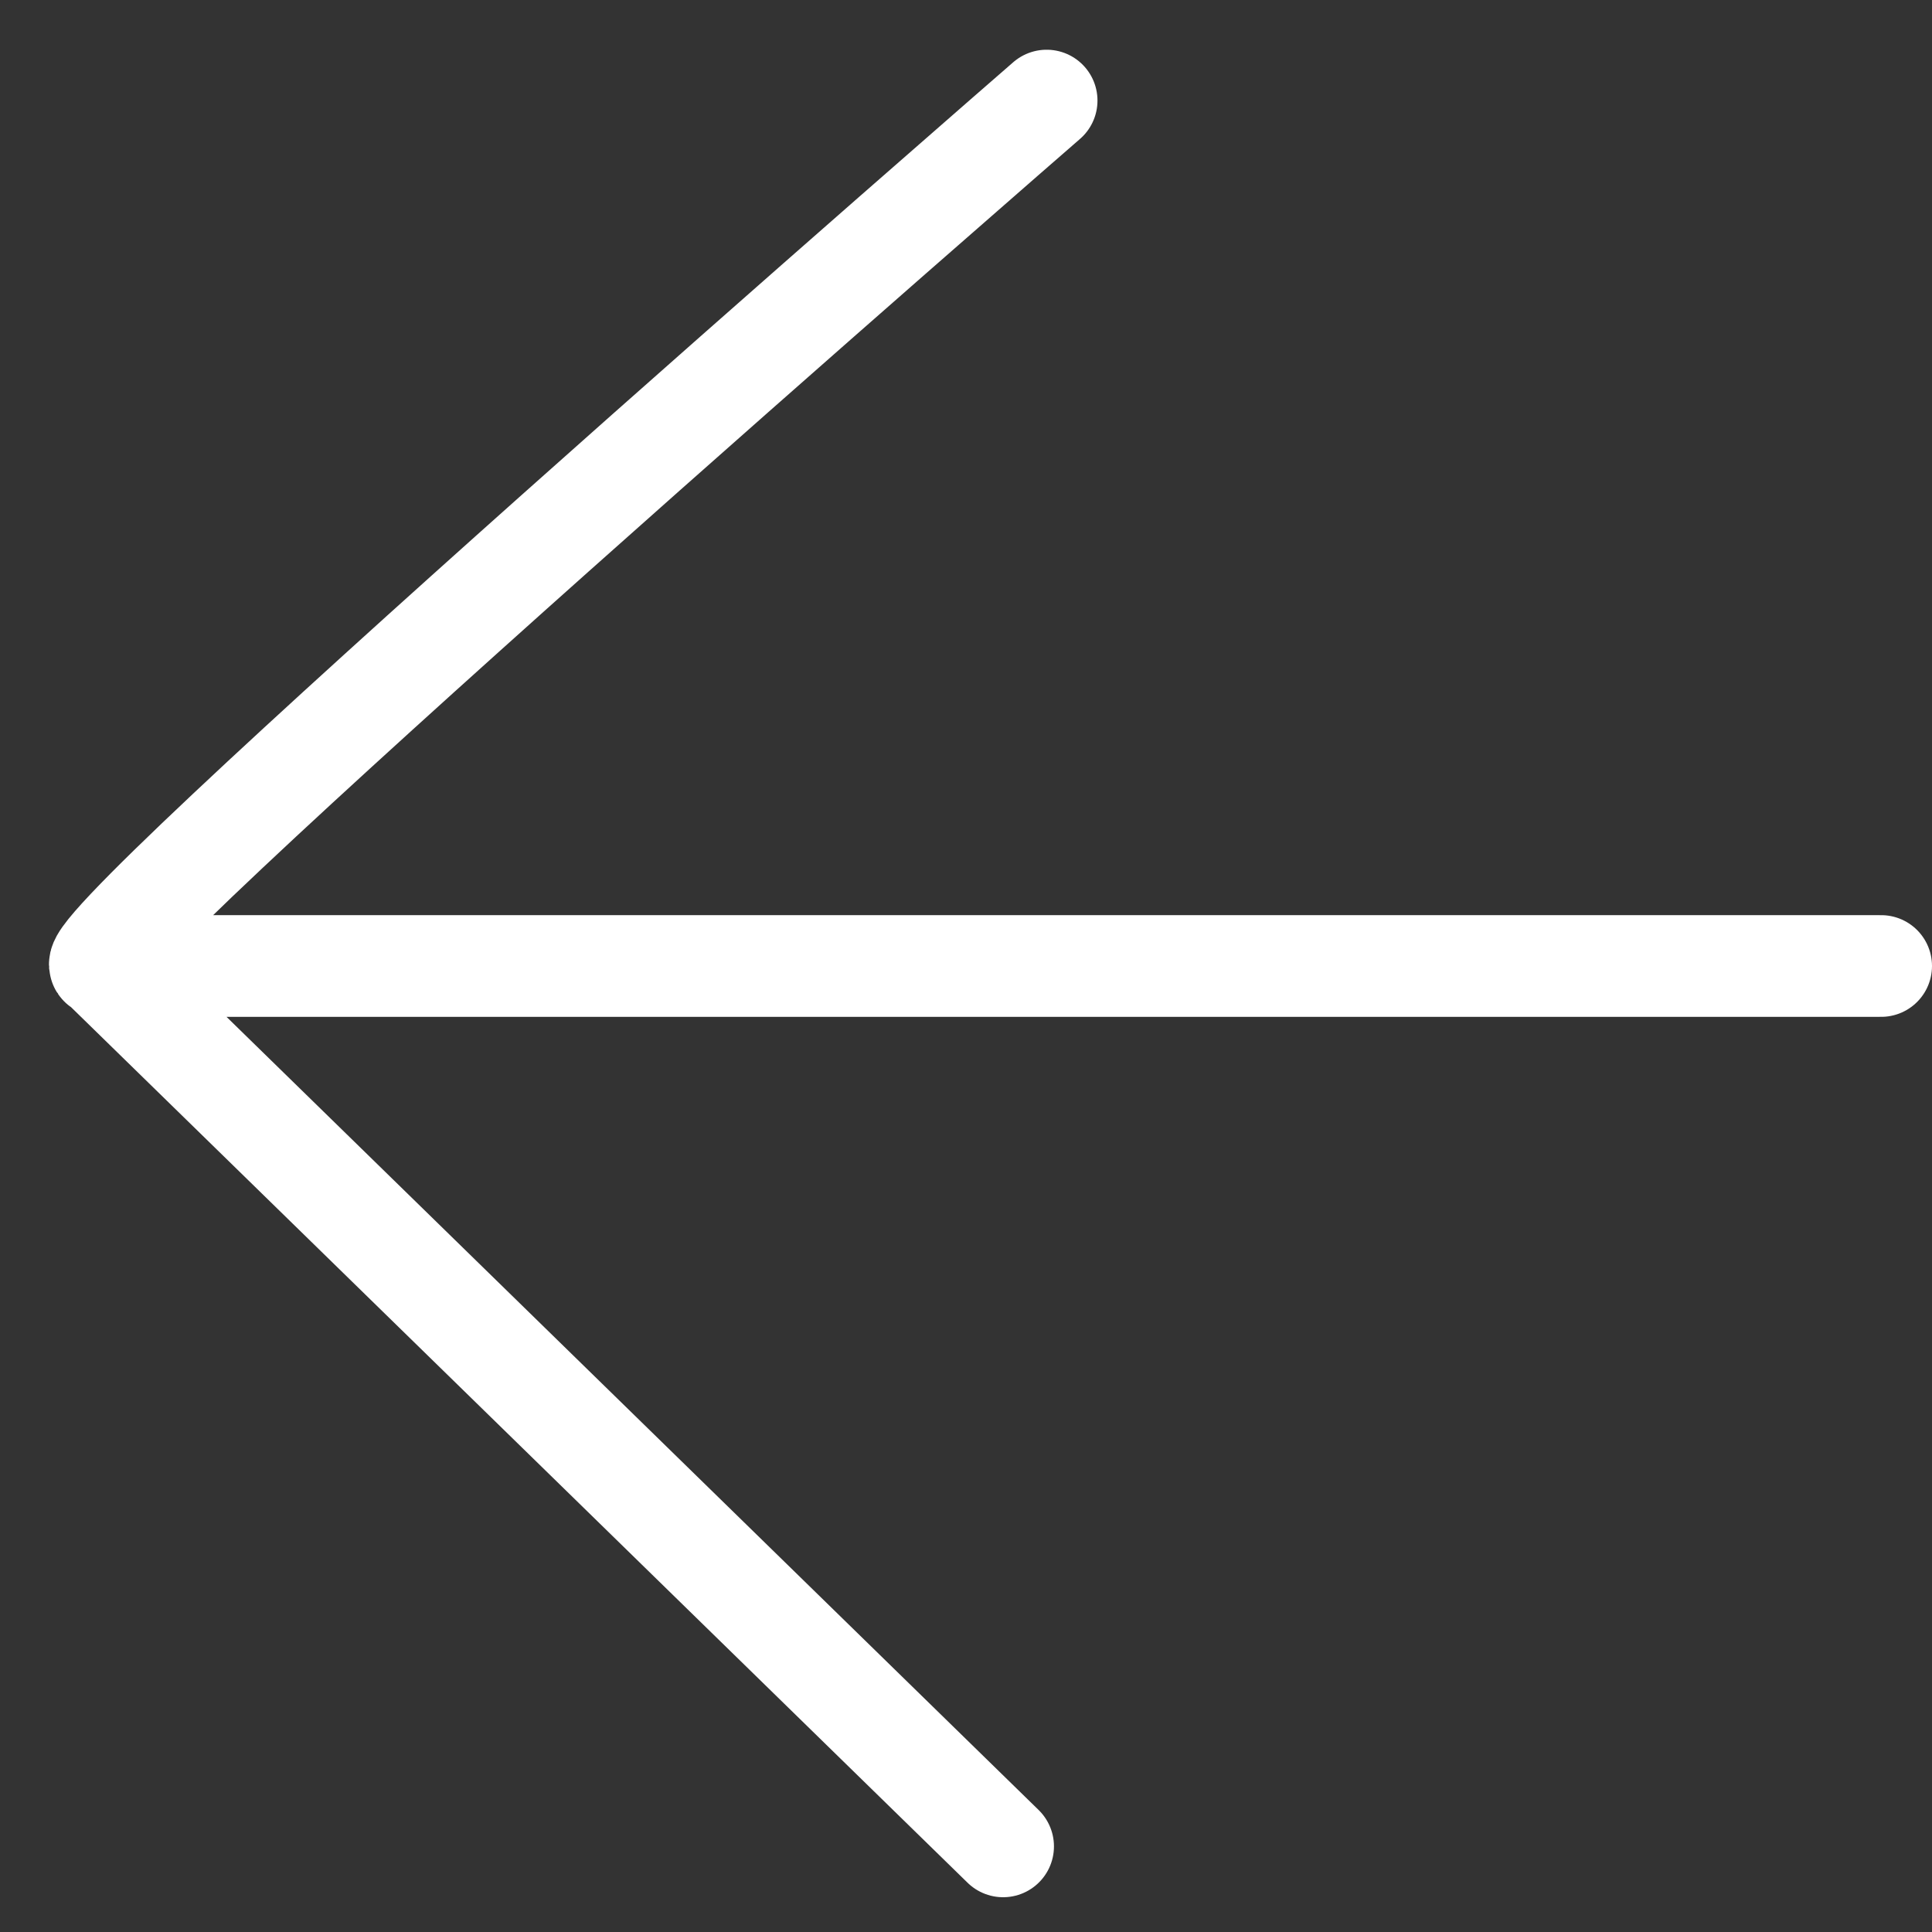
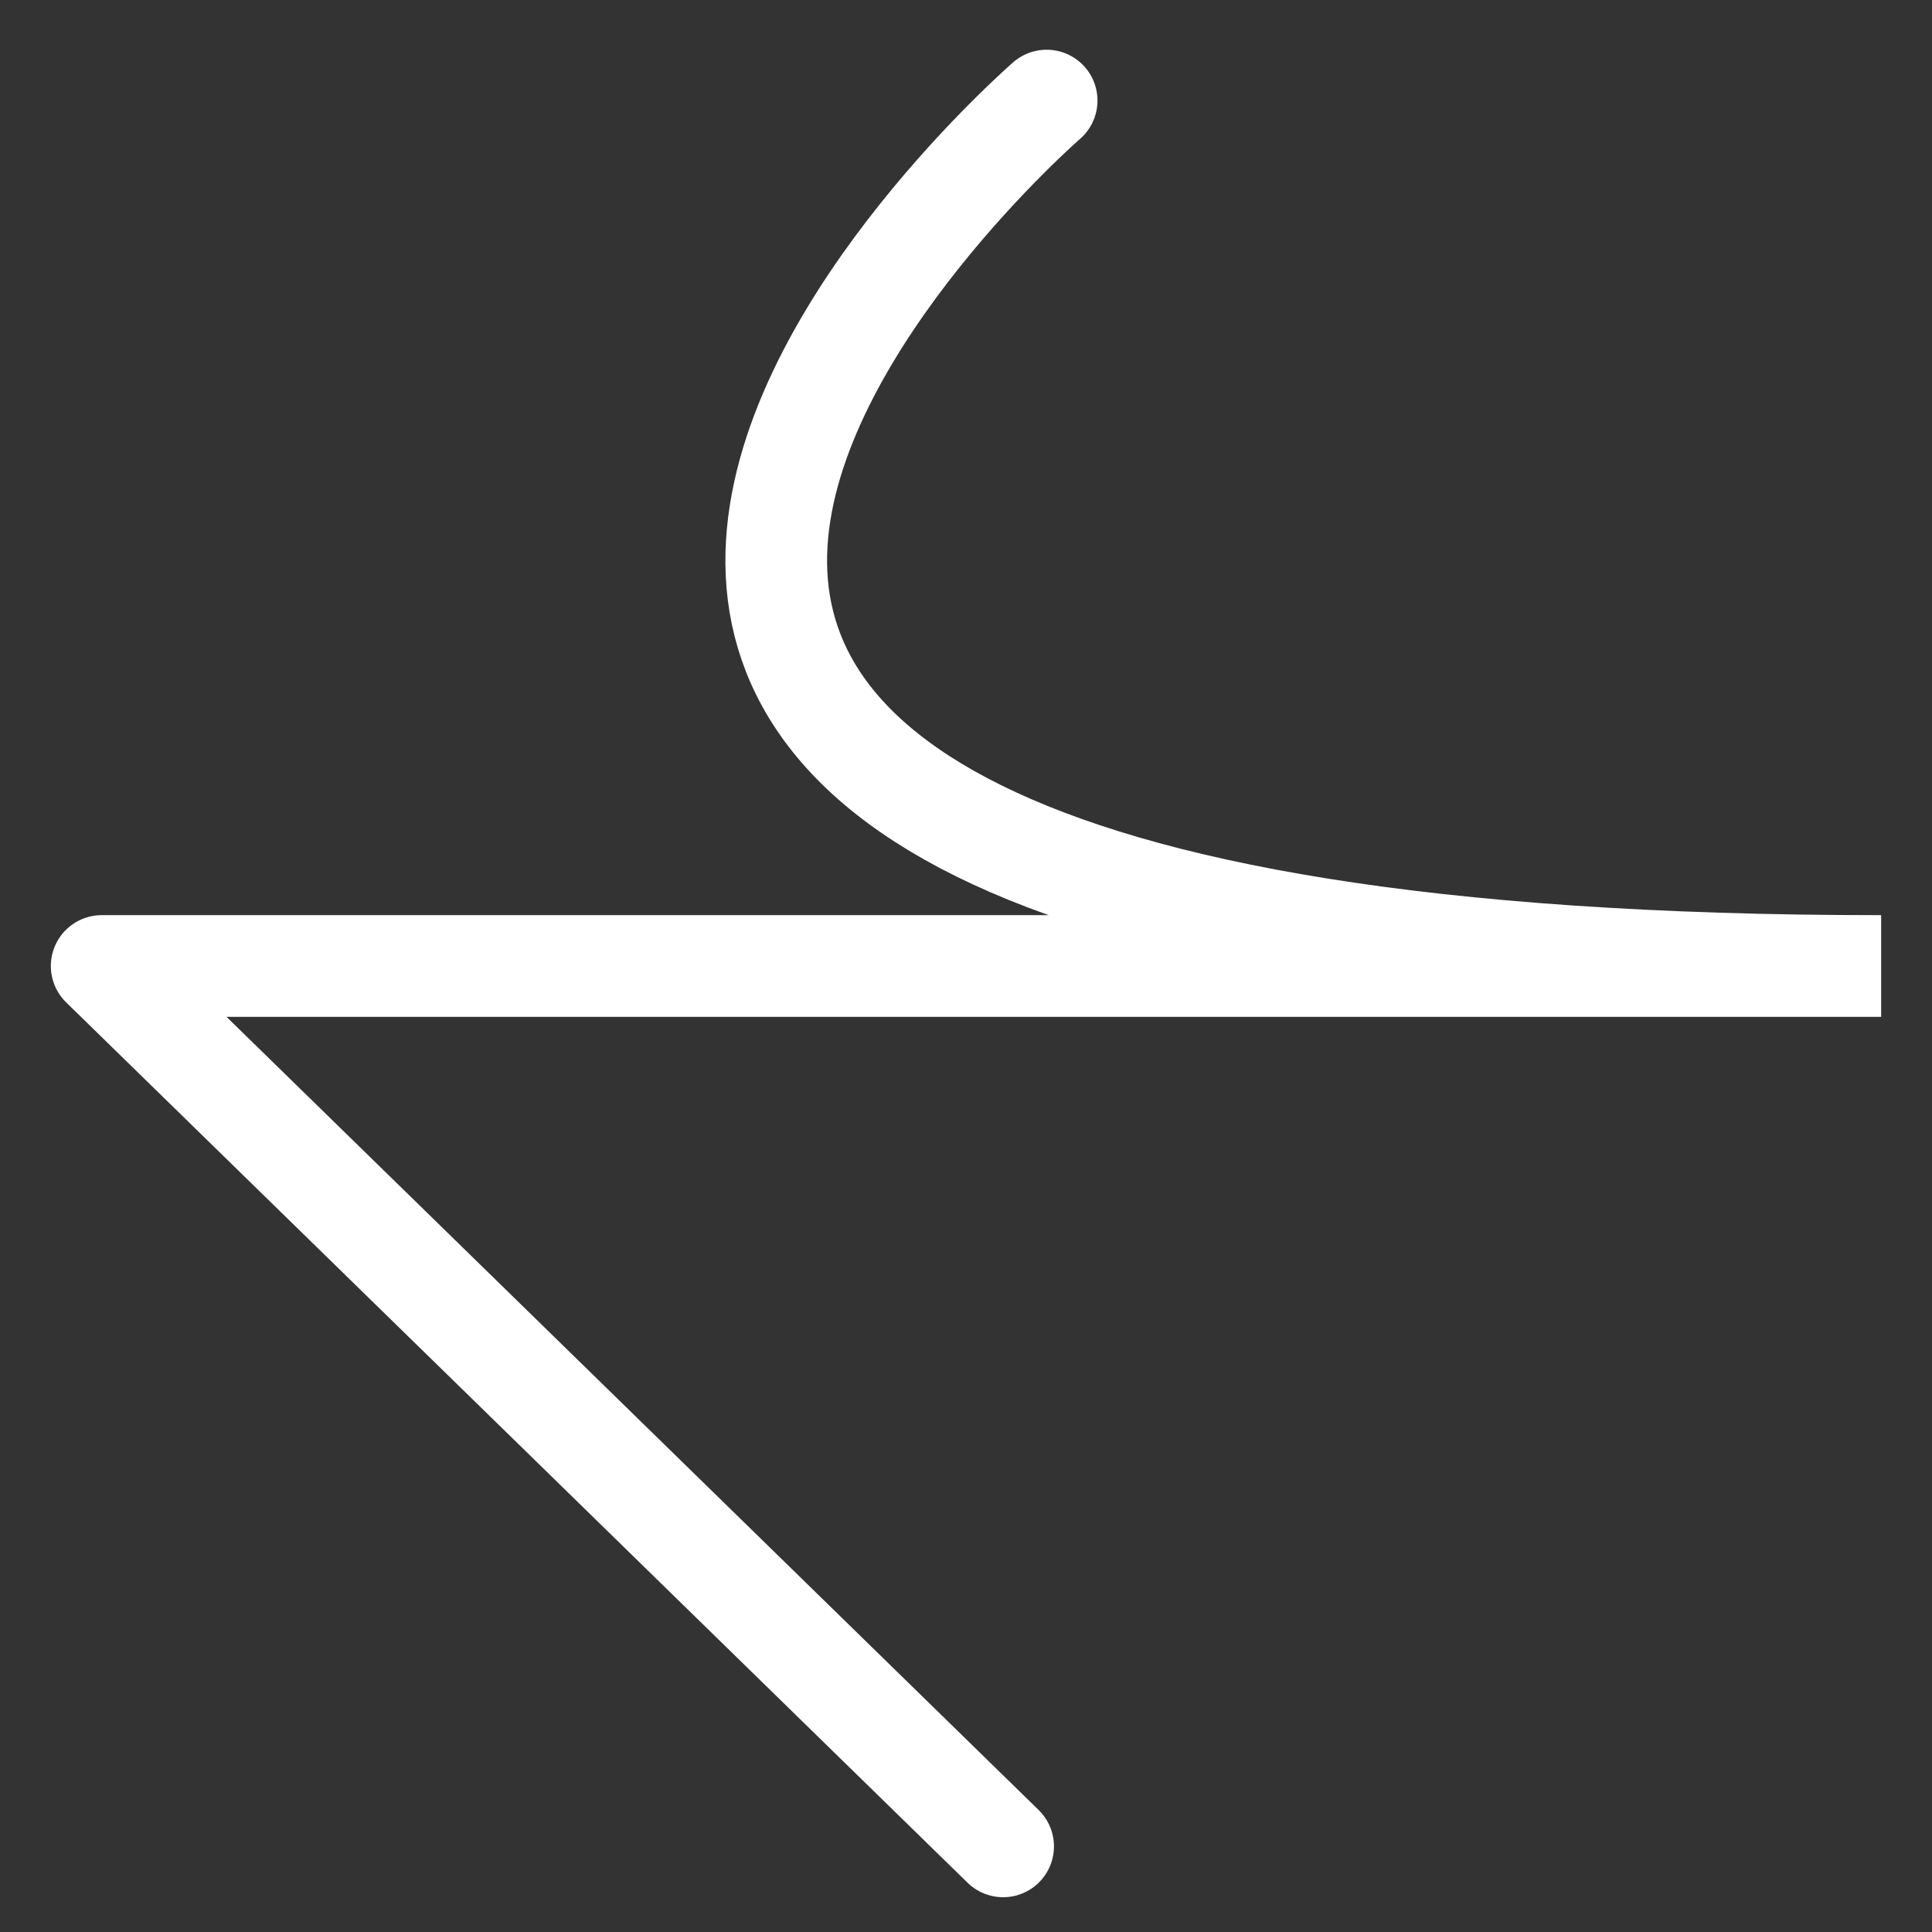
<svg xmlns="http://www.w3.org/2000/svg" width="19" height="19" viewBox="0 0 19 19" fill="none">
  <rect x="0" y="0" width="19" height="19" fill="#333333" stroke="none" />
-   <path d="M1 9.5L18.5 9.5M1 9.5C0.5 9.5 10.293 0.989 10.293 0.989M1 9.5L9.865 18.158" stroke="white" stroke-linecap="round" />
+   <path d="M1 9.5L18.5 9.5C0.5 9.5 10.293 0.989 10.293 0.989M1 9.5L9.865 18.158" stroke="white" stroke-linecap="round" />
</svg>